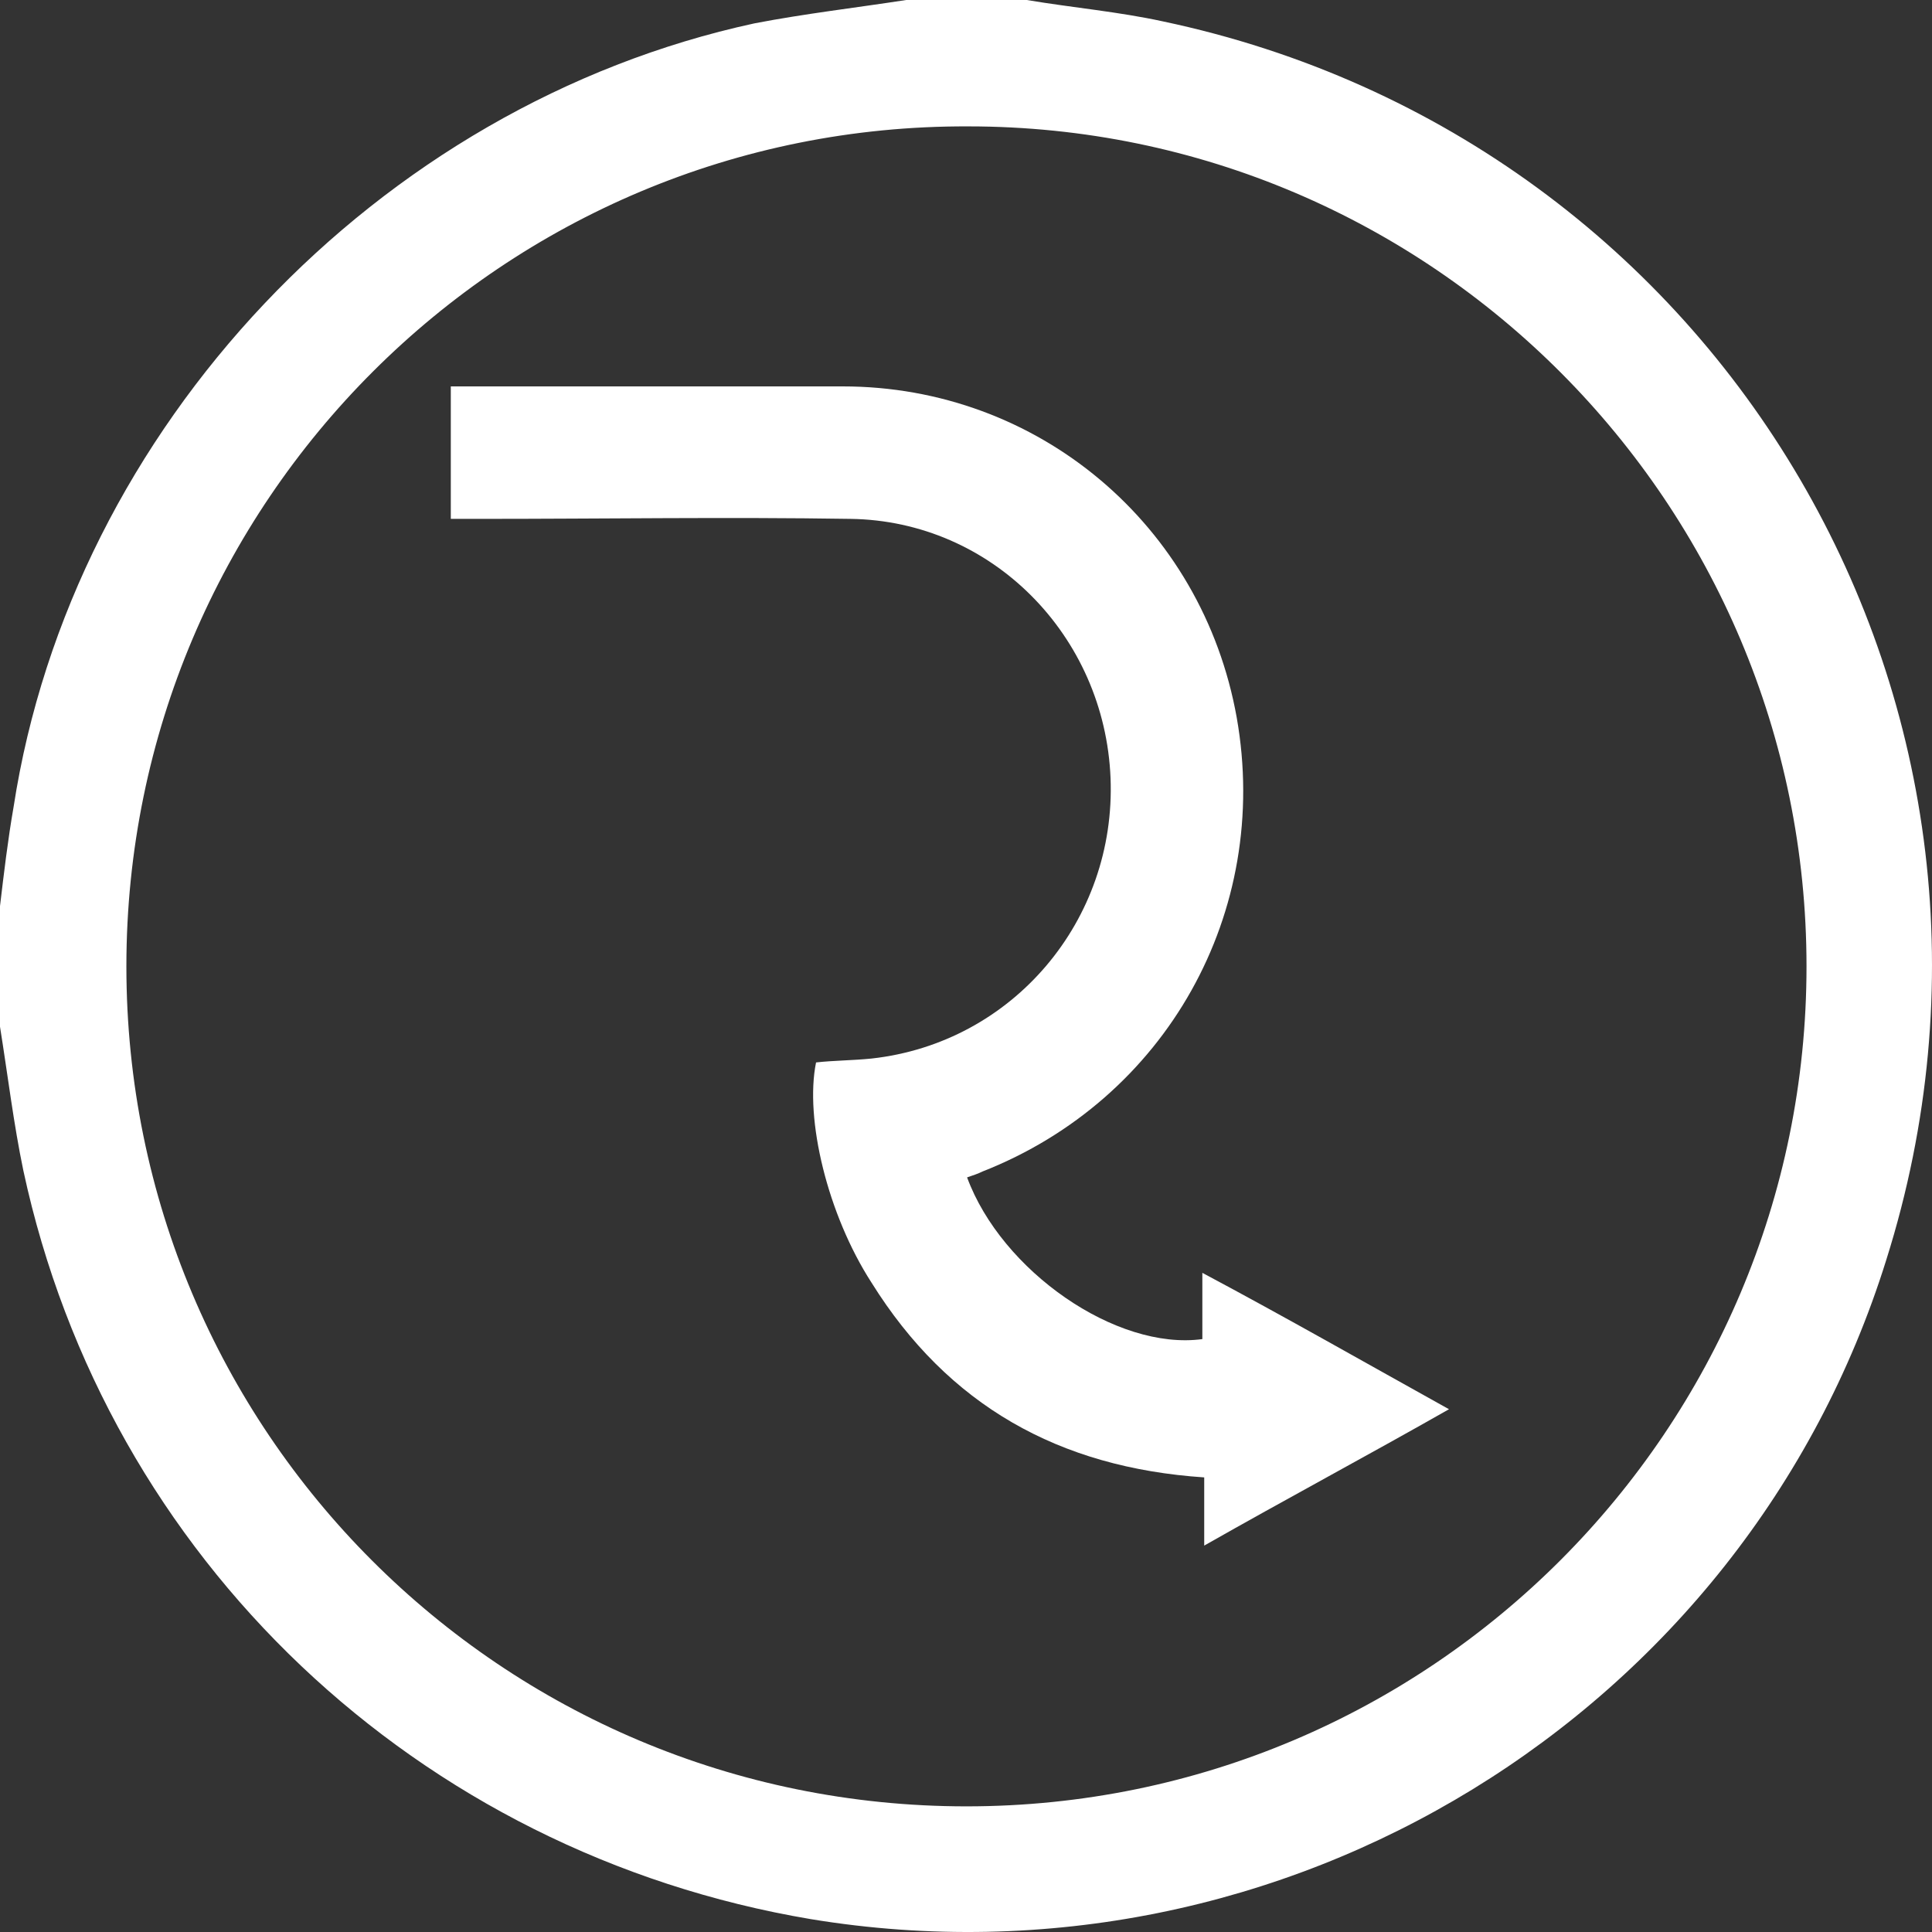
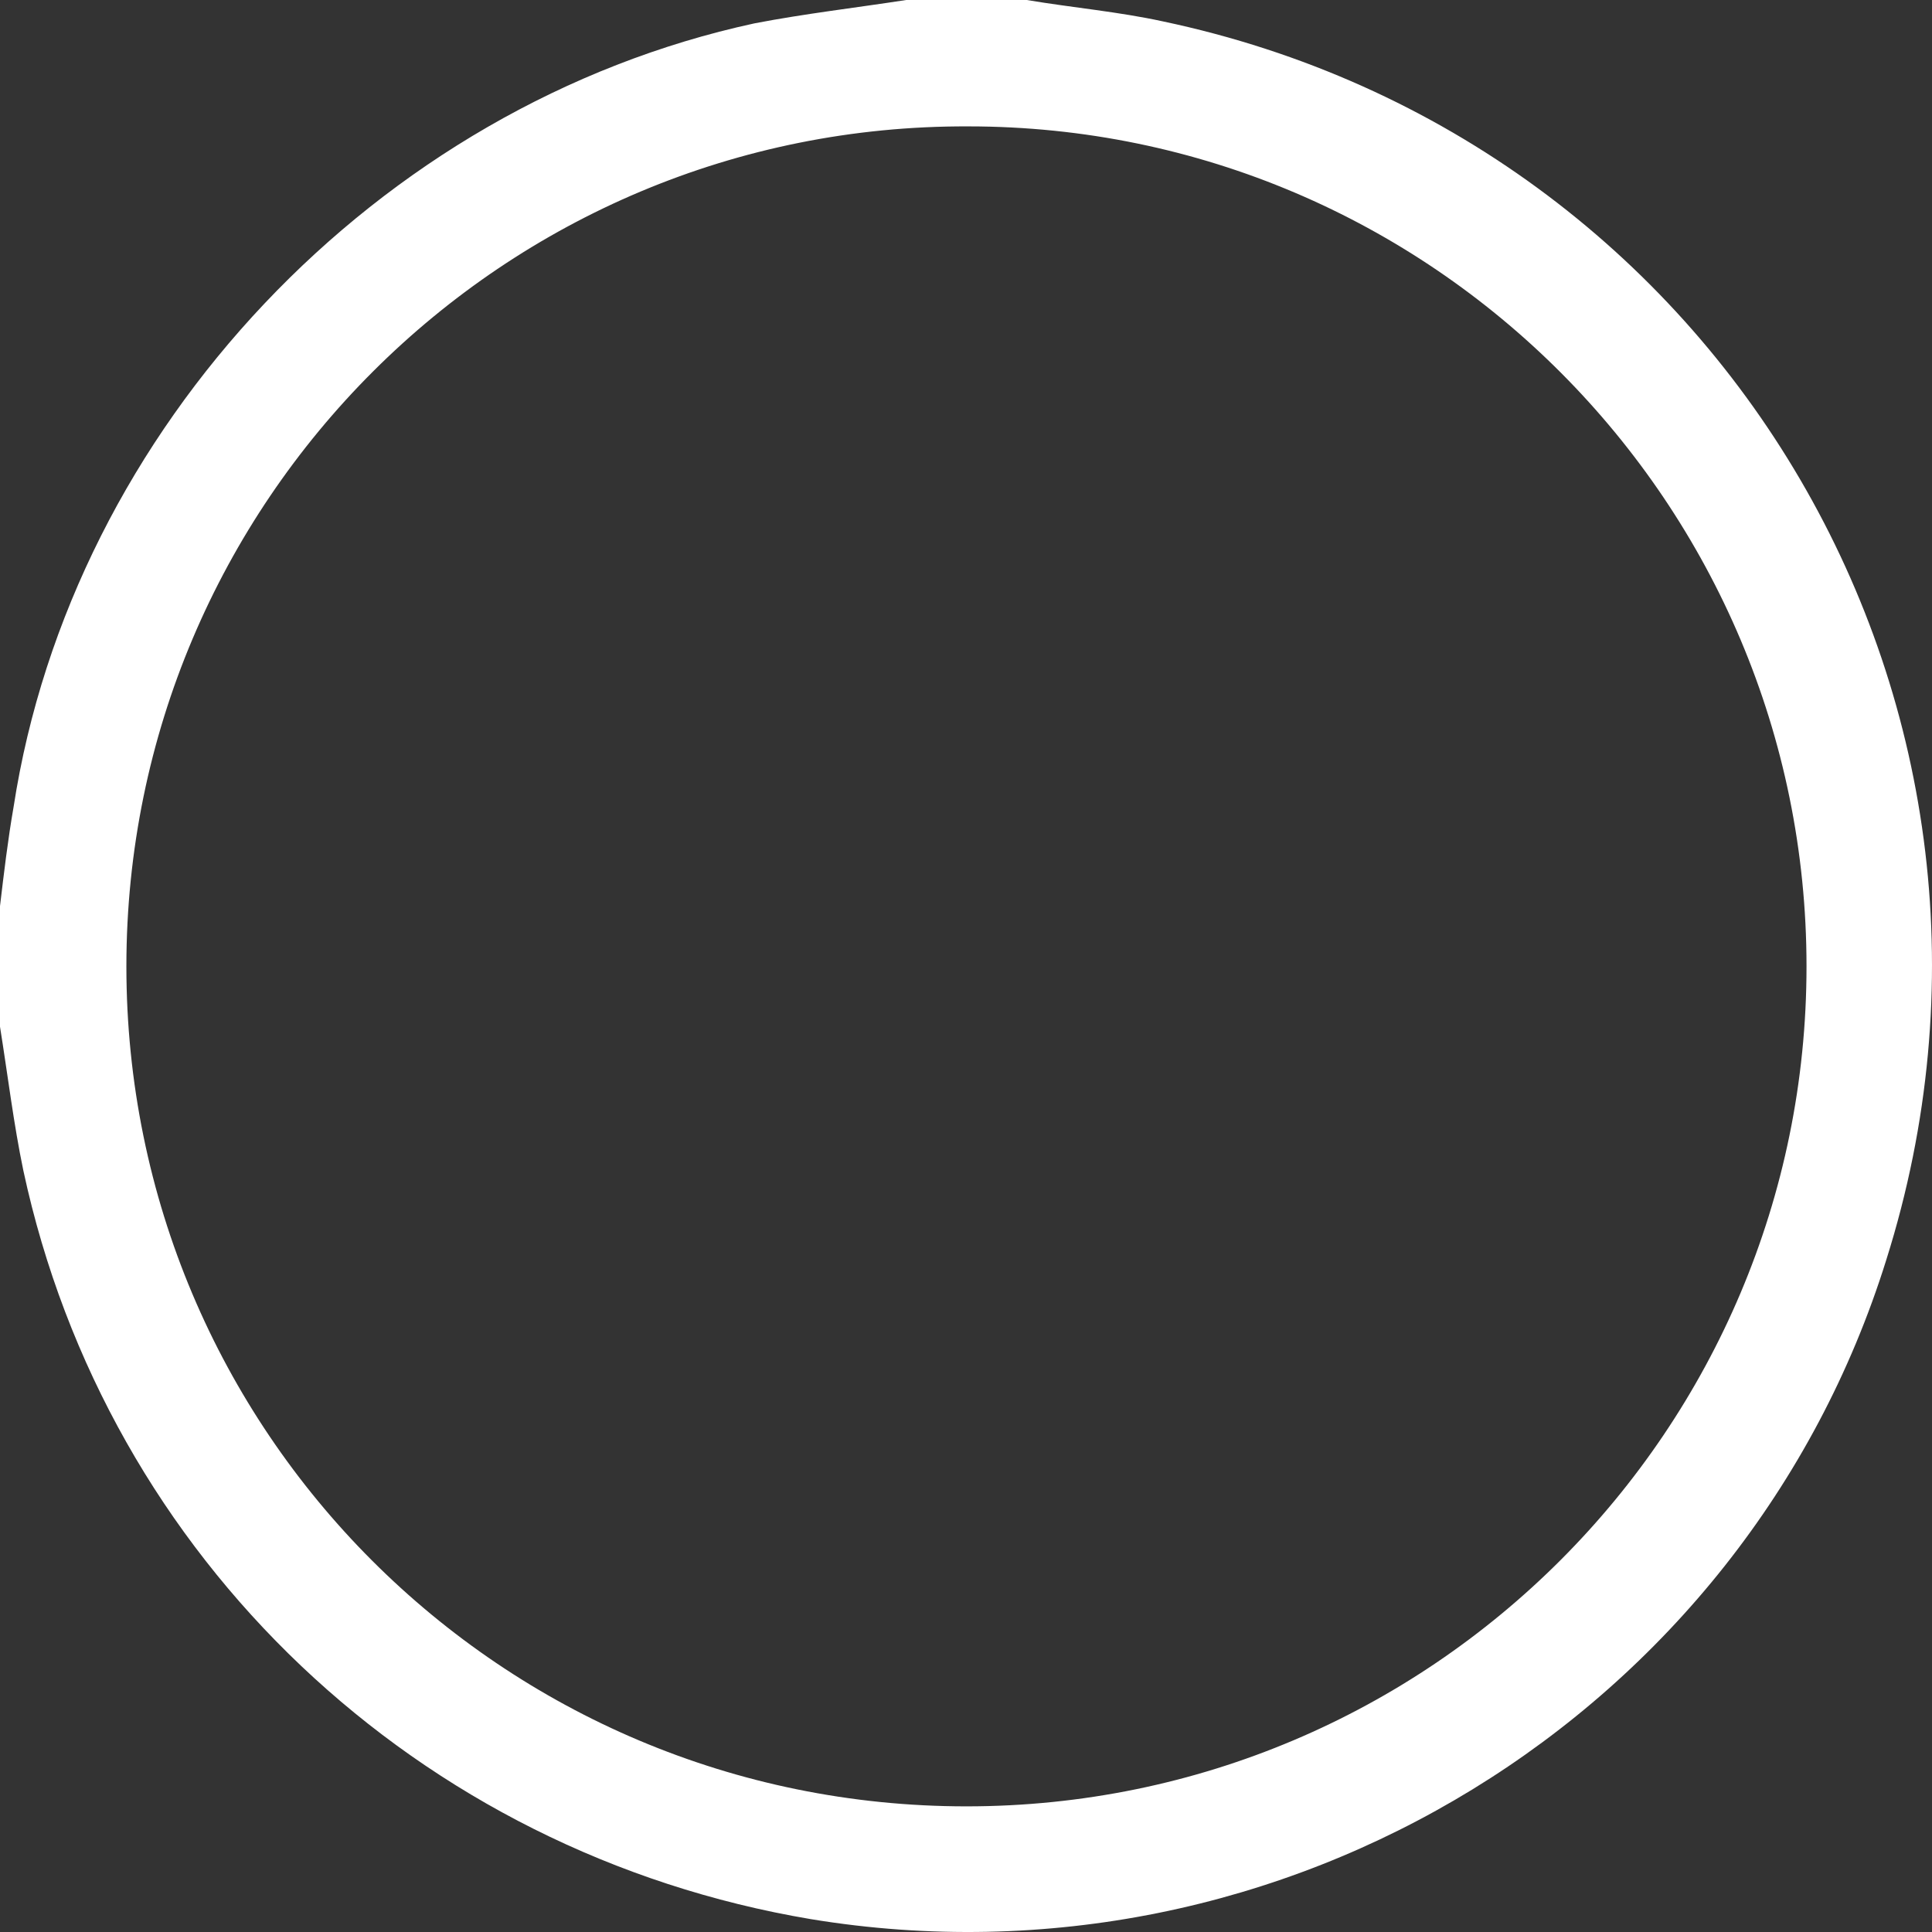
<svg xmlns="http://www.w3.org/2000/svg" fill="#FFF" version="1.1" viewBox="0 0 60 60">
  <rect x="0" y="0" width="60" height="60" fill="#333333" stroke="none" />
  <g fill-rule="nonzero">
    <path pid="0" d="M36.114.664C34.724.362 33.336.242 31.886 0h-3.744c-1.57.242-3.14.423-4.71.725C11.716 3.26 2.234 13.285.422 25.06.243 26.087.122 27.113 0 28.14v3.744c.242 1.51.423 3.019.725 4.468C3.32 48.43 12.984 57.548 25.183 59.601c14.675 2.415 28.987-6.34 33.396-20.471C63.954 22.1 53.567 4.348 36.114.664zm-6.1 55.434c-14.433 0-26.089-11.654-26.089-26.086 0-14.432 11.716-26.147 26.15-26.087 14.373 0 26.028 11.715 26.028 26.087 0 14.371-11.655 26.086-26.089 26.086z" />
-     <path pid="1" d="M37.34 41.587c-2.673.363-6.237-2.118-7.306-5.022.179-.06.357-.121.476-.182 5.7-2.238 8.967-8.047 7.898-14.097C37.339 16.296 32.232 12 26.174 12H14v4.114h.89c3.861 0 7.721-.06 11.522 0 4.395.06 7.898 3.63 8.077 8.047.178 4.417-3.03 8.229-7.424 8.713-.594.06-1.188.06-1.722.121-.356 1.755.356 4.72 1.722 6.837 2.376 3.812 5.82 5.748 10.333 6.05V48c2.554-1.452 5.048-2.783 7.602-4.235-2.613-1.452-5.048-2.844-7.66-4.236v2.058z" />
  </g>
</svg>